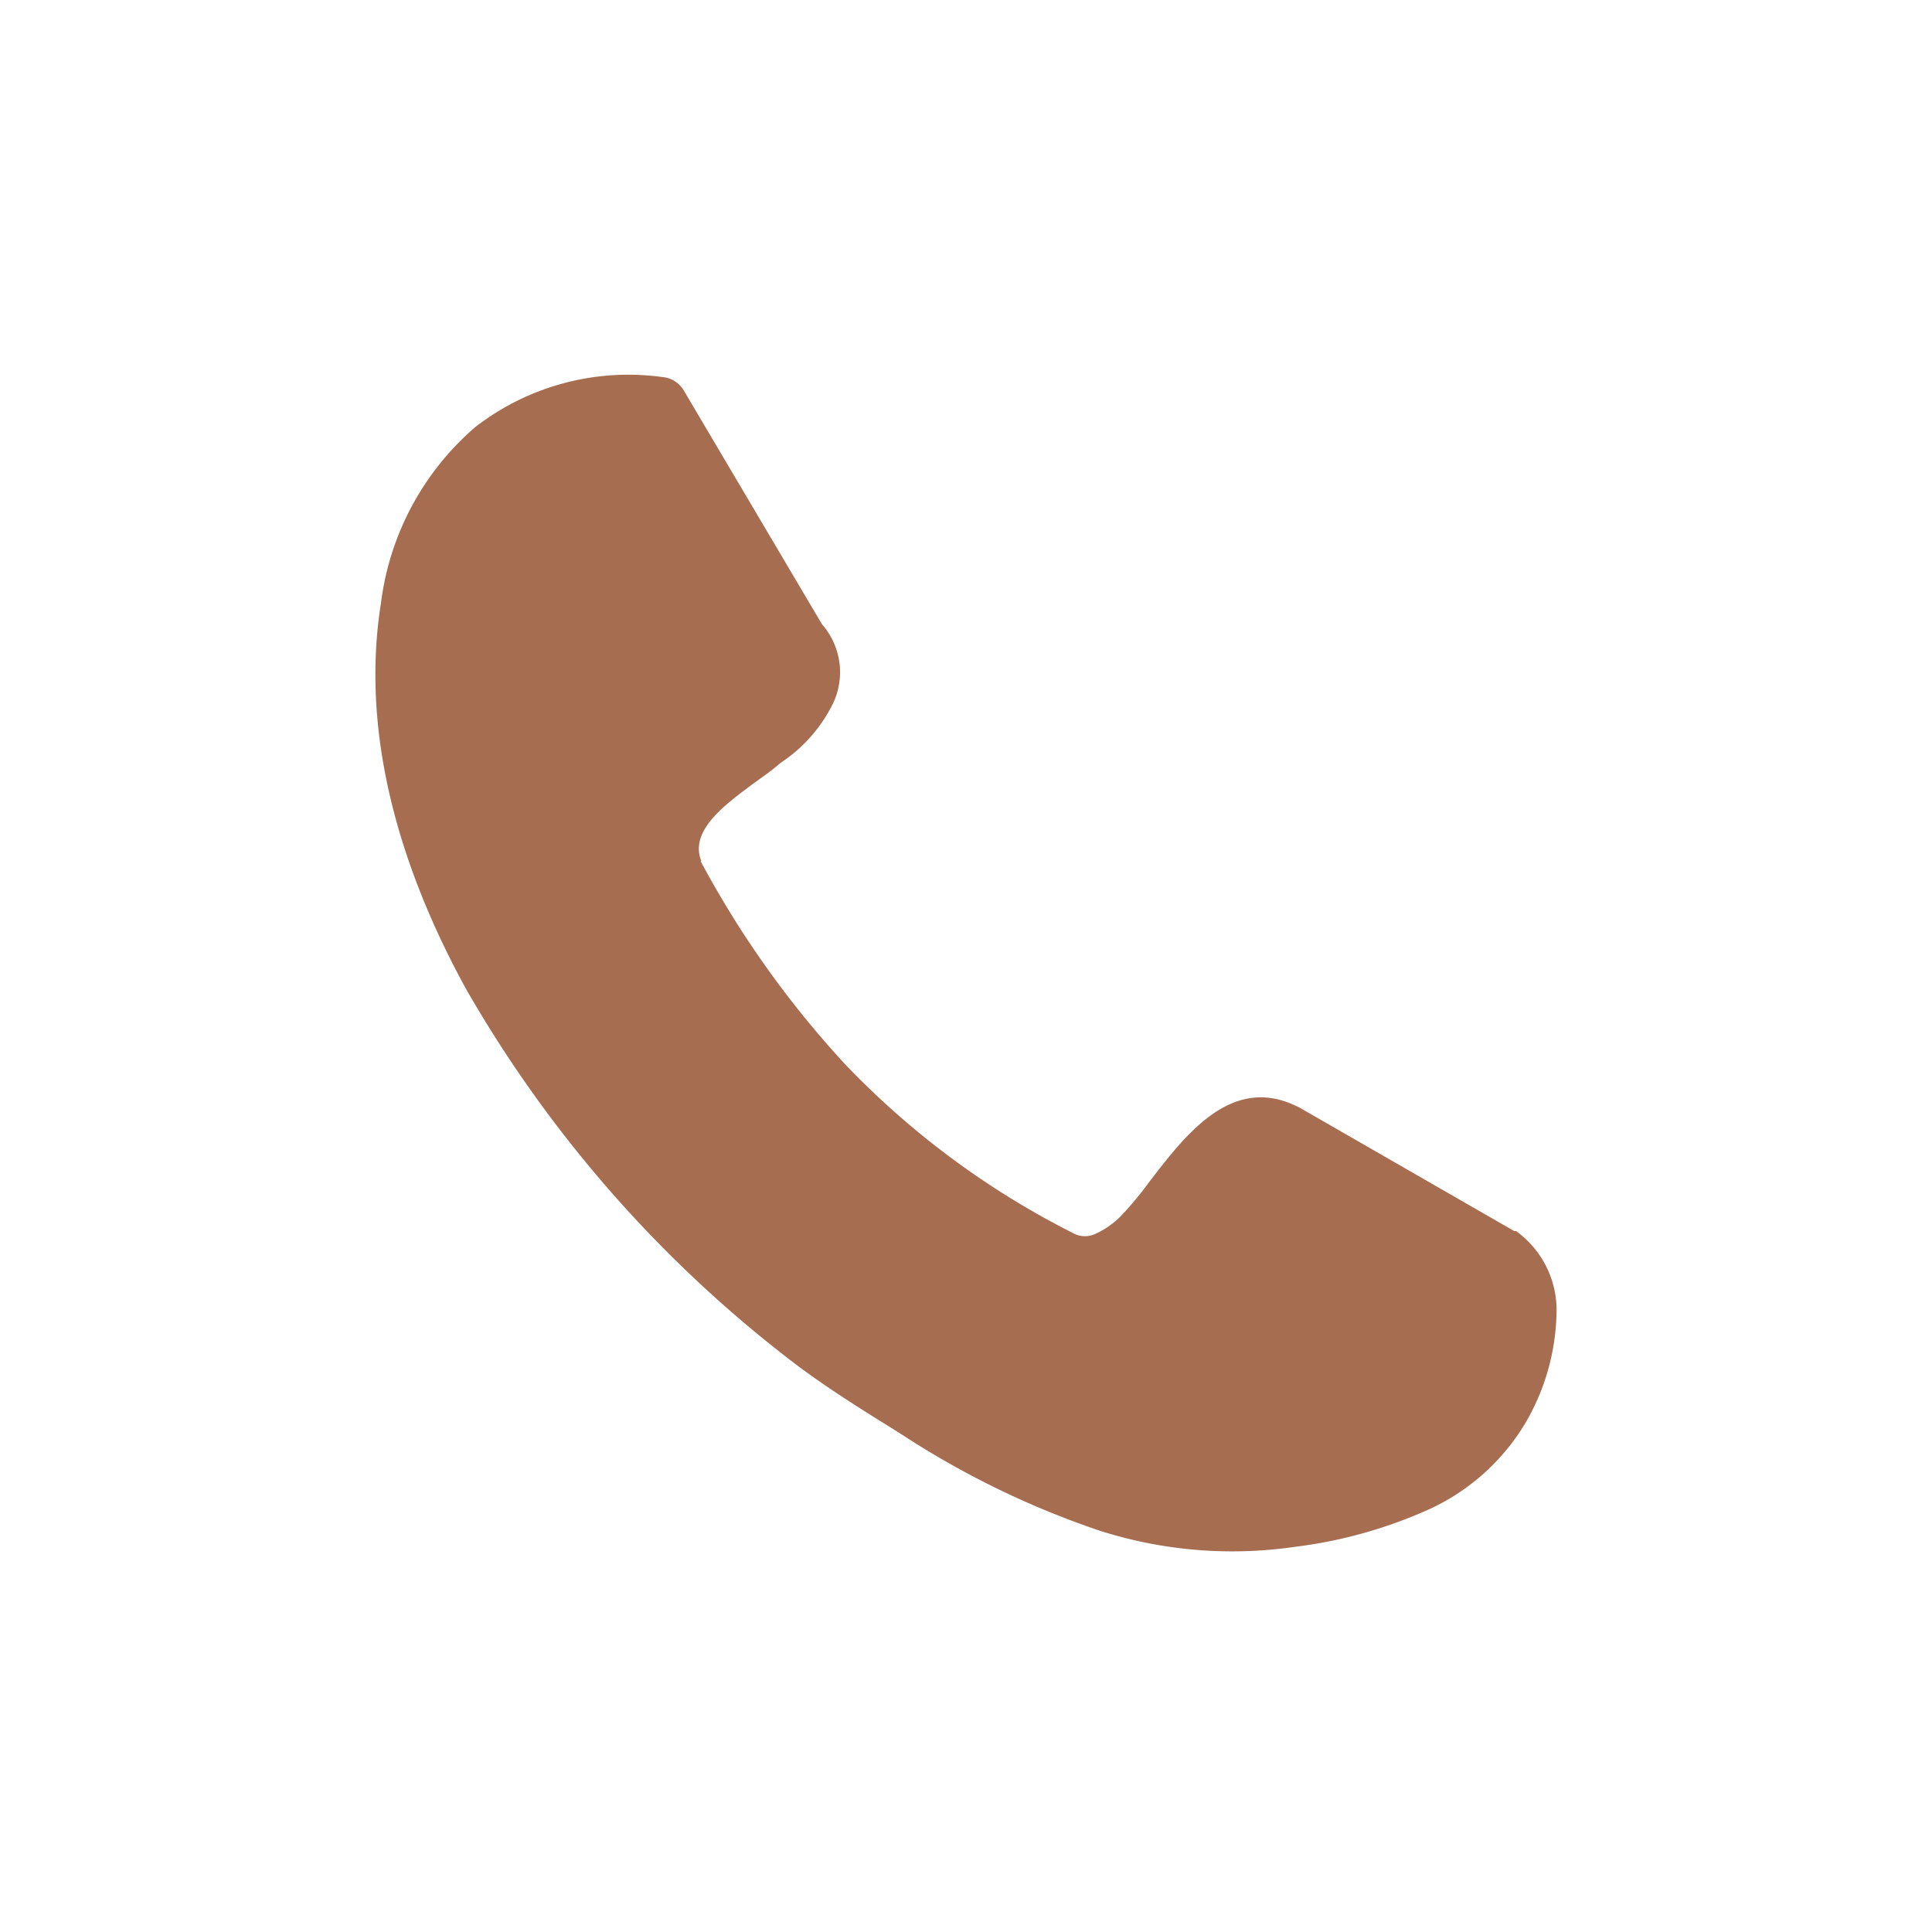
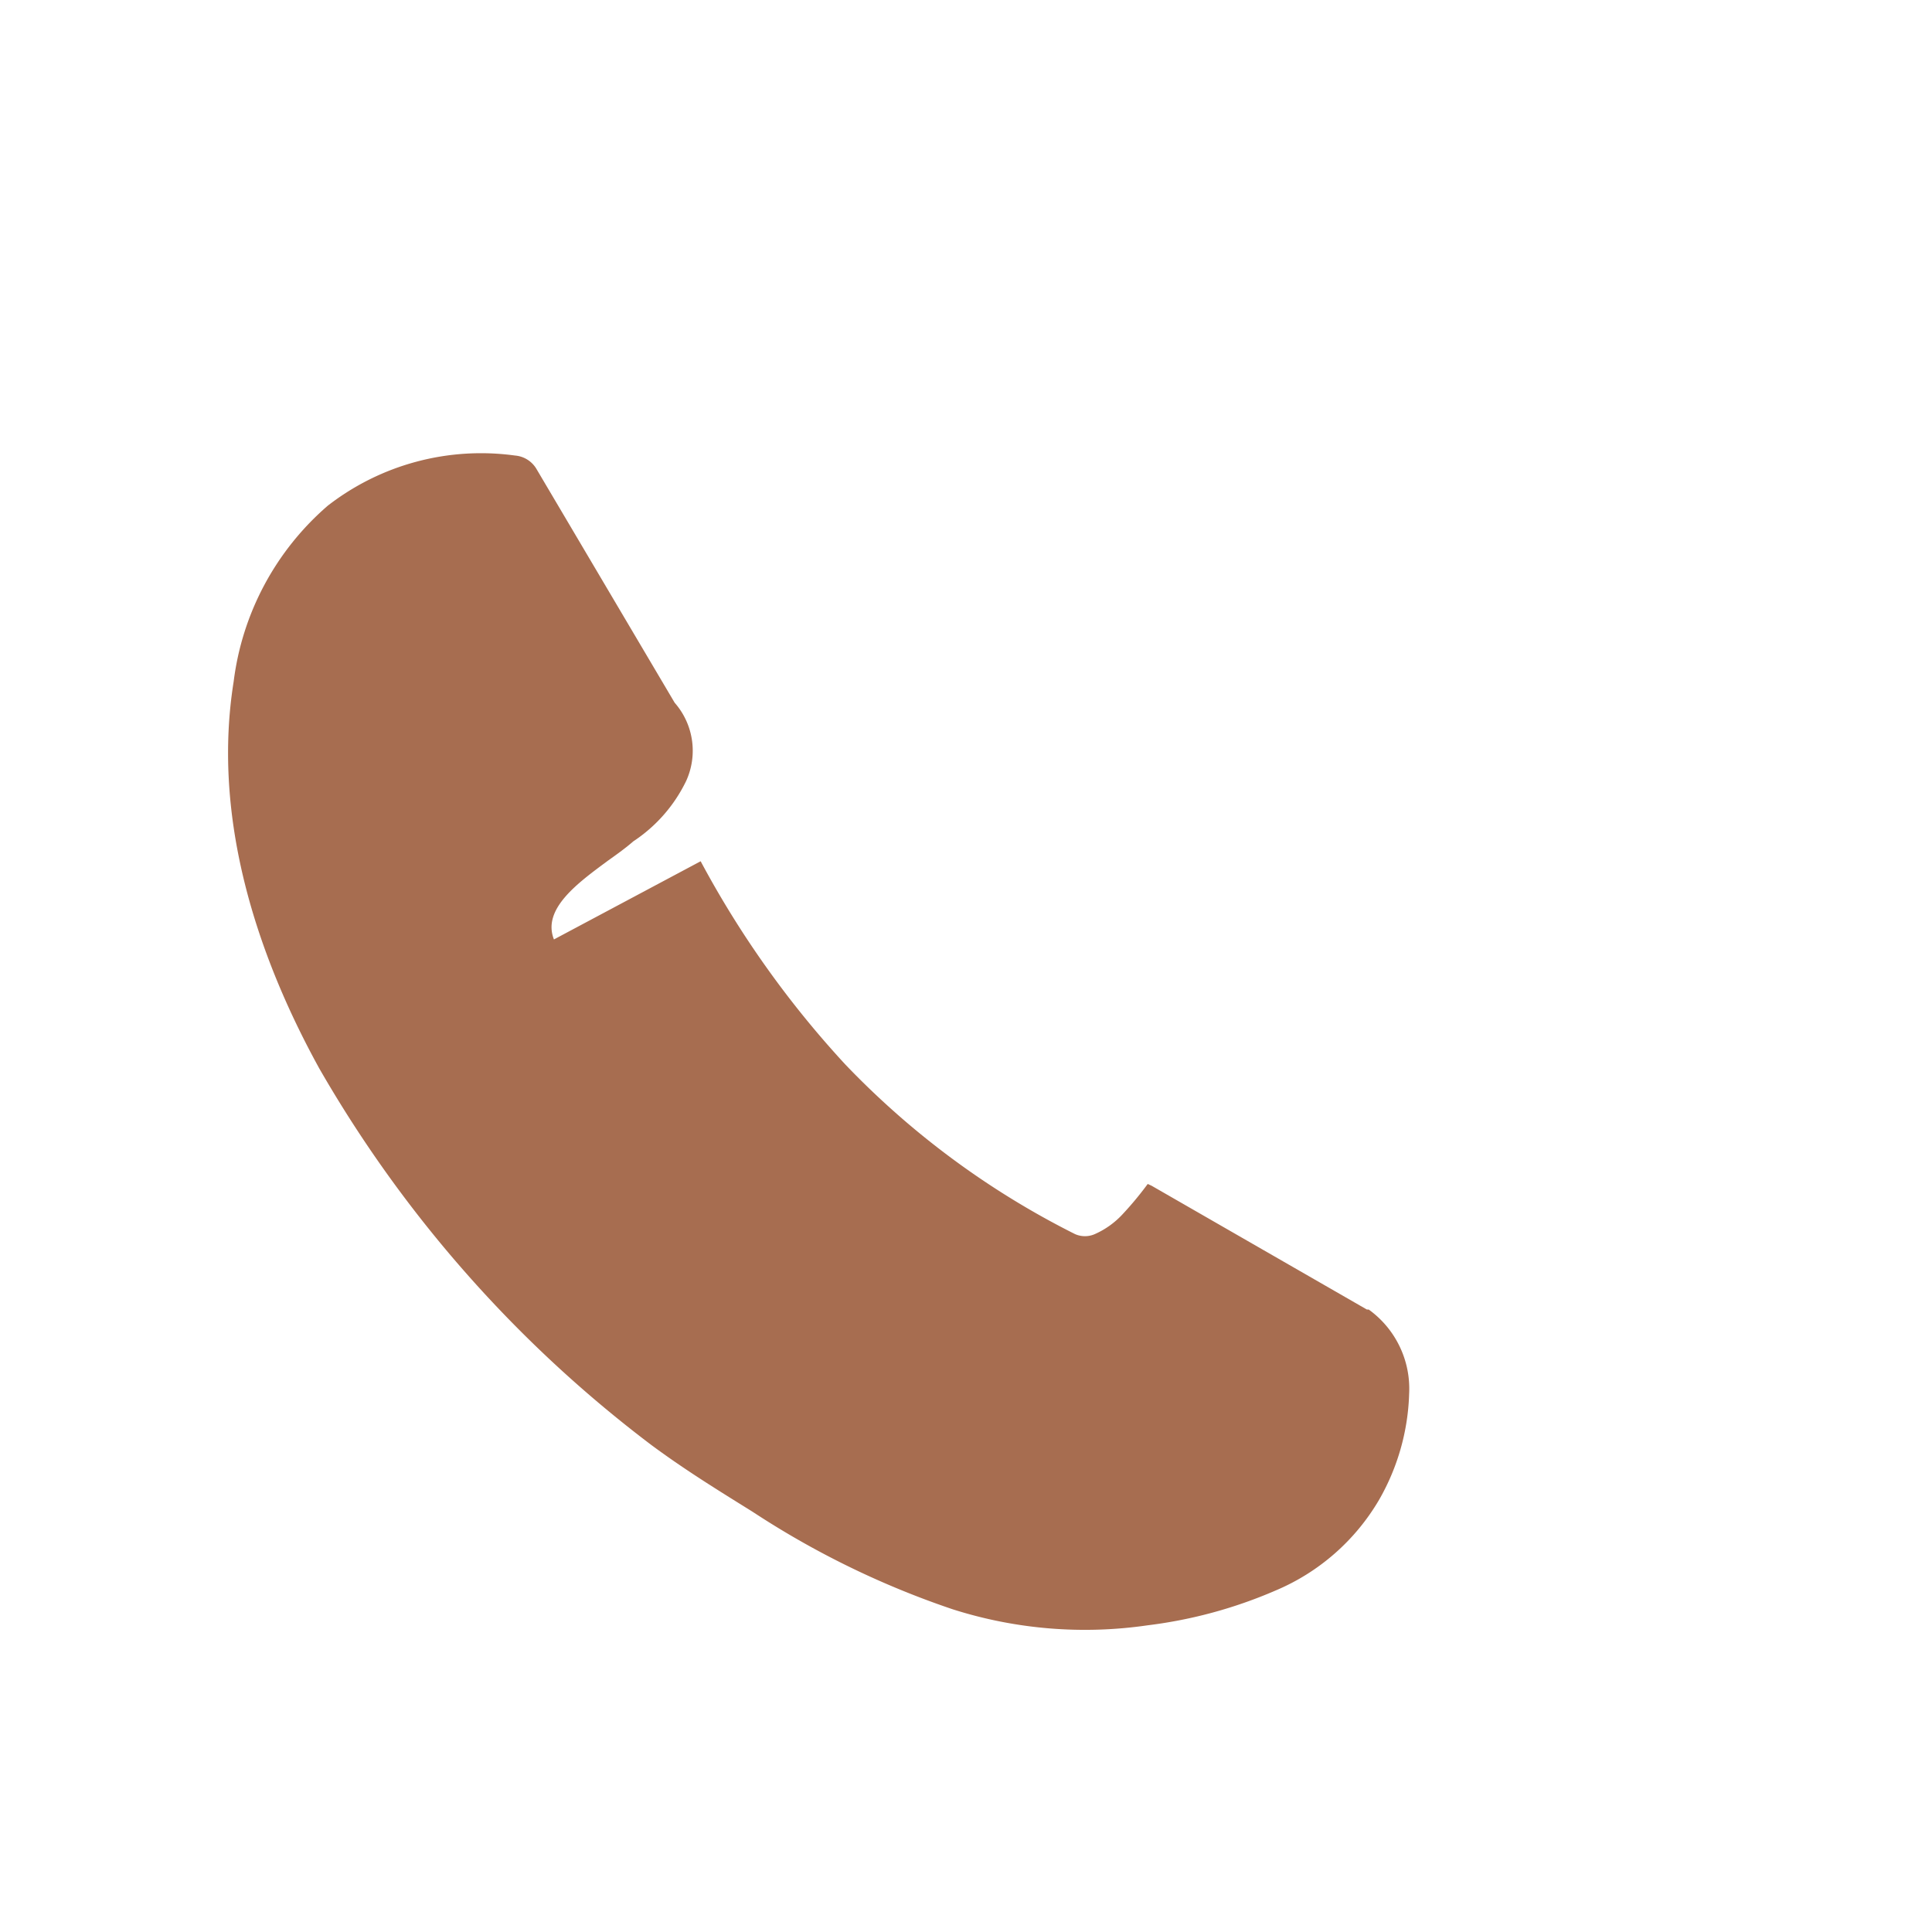
<svg xmlns="http://www.w3.org/2000/svg" fill="#a76d50" viewBox="0 0 64 64">
  <title>Artboard 1</title>
  <g id="Layer_2" data-name="Layer 2">
-     <path d="M23.21,28.53A32.51,32.51,0,0,0,28,35.26a27.67,27.67,0,0,0,7.61,5.62.81.81,0,0,0,.66,0,2.78,2.78,0,0,0,.92-.66,11.08,11.08,0,0,0,.83-1c1.23-1.61,2.74-3.6,4.88-2.6l.13.06,7.13,4.1.06,0a3.23,3.23,0,0,1,1.34,2.78,7.49,7.49,0,0,1-1,3.53,7.22,7.22,0,0,1-3.43,3,15.36,15.36,0,0,1-4.23,1.15,14.42,14.42,0,0,1-6.46-.53,28.82,28.82,0,0,1-6.49-3.14l-.17-.11c-1.06-.66-2.2-1.36-3.32-2.19a41.65,41.65,0,0,1-11-12.47c-2.27-4.12-3.52-8.57-2.84-12.82a9.2,9.2,0,0,1,3.12-5.83,8.28,8.28,0,0,1,6.2-1.66.91.91,0,0,1,.72.46l4.57,7.73a2.41,2.41,0,0,1,.38,2.59,5,5,0,0,1-1.75,2c-.24.21-.53.42-.84.64-1,.74-2.19,1.6-1.79,2.61v0Z" />
+     <path d="M23.21,28.53A32.51,32.51,0,0,0,28,35.26a27.67,27.67,0,0,0,7.61,5.62.81.81,0,0,0,.66,0,2.78,2.78,0,0,0,.92-.66,11.08,11.08,0,0,0,.83-1l.13.06,7.13,4.1.06,0a3.23,3.23,0,0,1,1.34,2.78,7.49,7.49,0,0,1-1,3.53,7.22,7.22,0,0,1-3.43,3,15.36,15.36,0,0,1-4.23,1.15,14.42,14.42,0,0,1-6.46-.53,28.82,28.82,0,0,1-6.49-3.14l-.17-.11c-1.06-.66-2.2-1.36-3.32-2.19a41.65,41.65,0,0,1-11-12.47c-2.27-4.12-3.52-8.57-2.84-12.82a9.2,9.2,0,0,1,3.12-5.83,8.28,8.28,0,0,1,6.2-1.66.91.91,0,0,1,.72.46l4.57,7.73a2.41,2.41,0,0,1,.38,2.59,5,5,0,0,1-1.75,2c-.24.21-.53.42-.84.64-1,.74-2.19,1.6-1.79,2.61v0Z" />
  </g>
</svg>